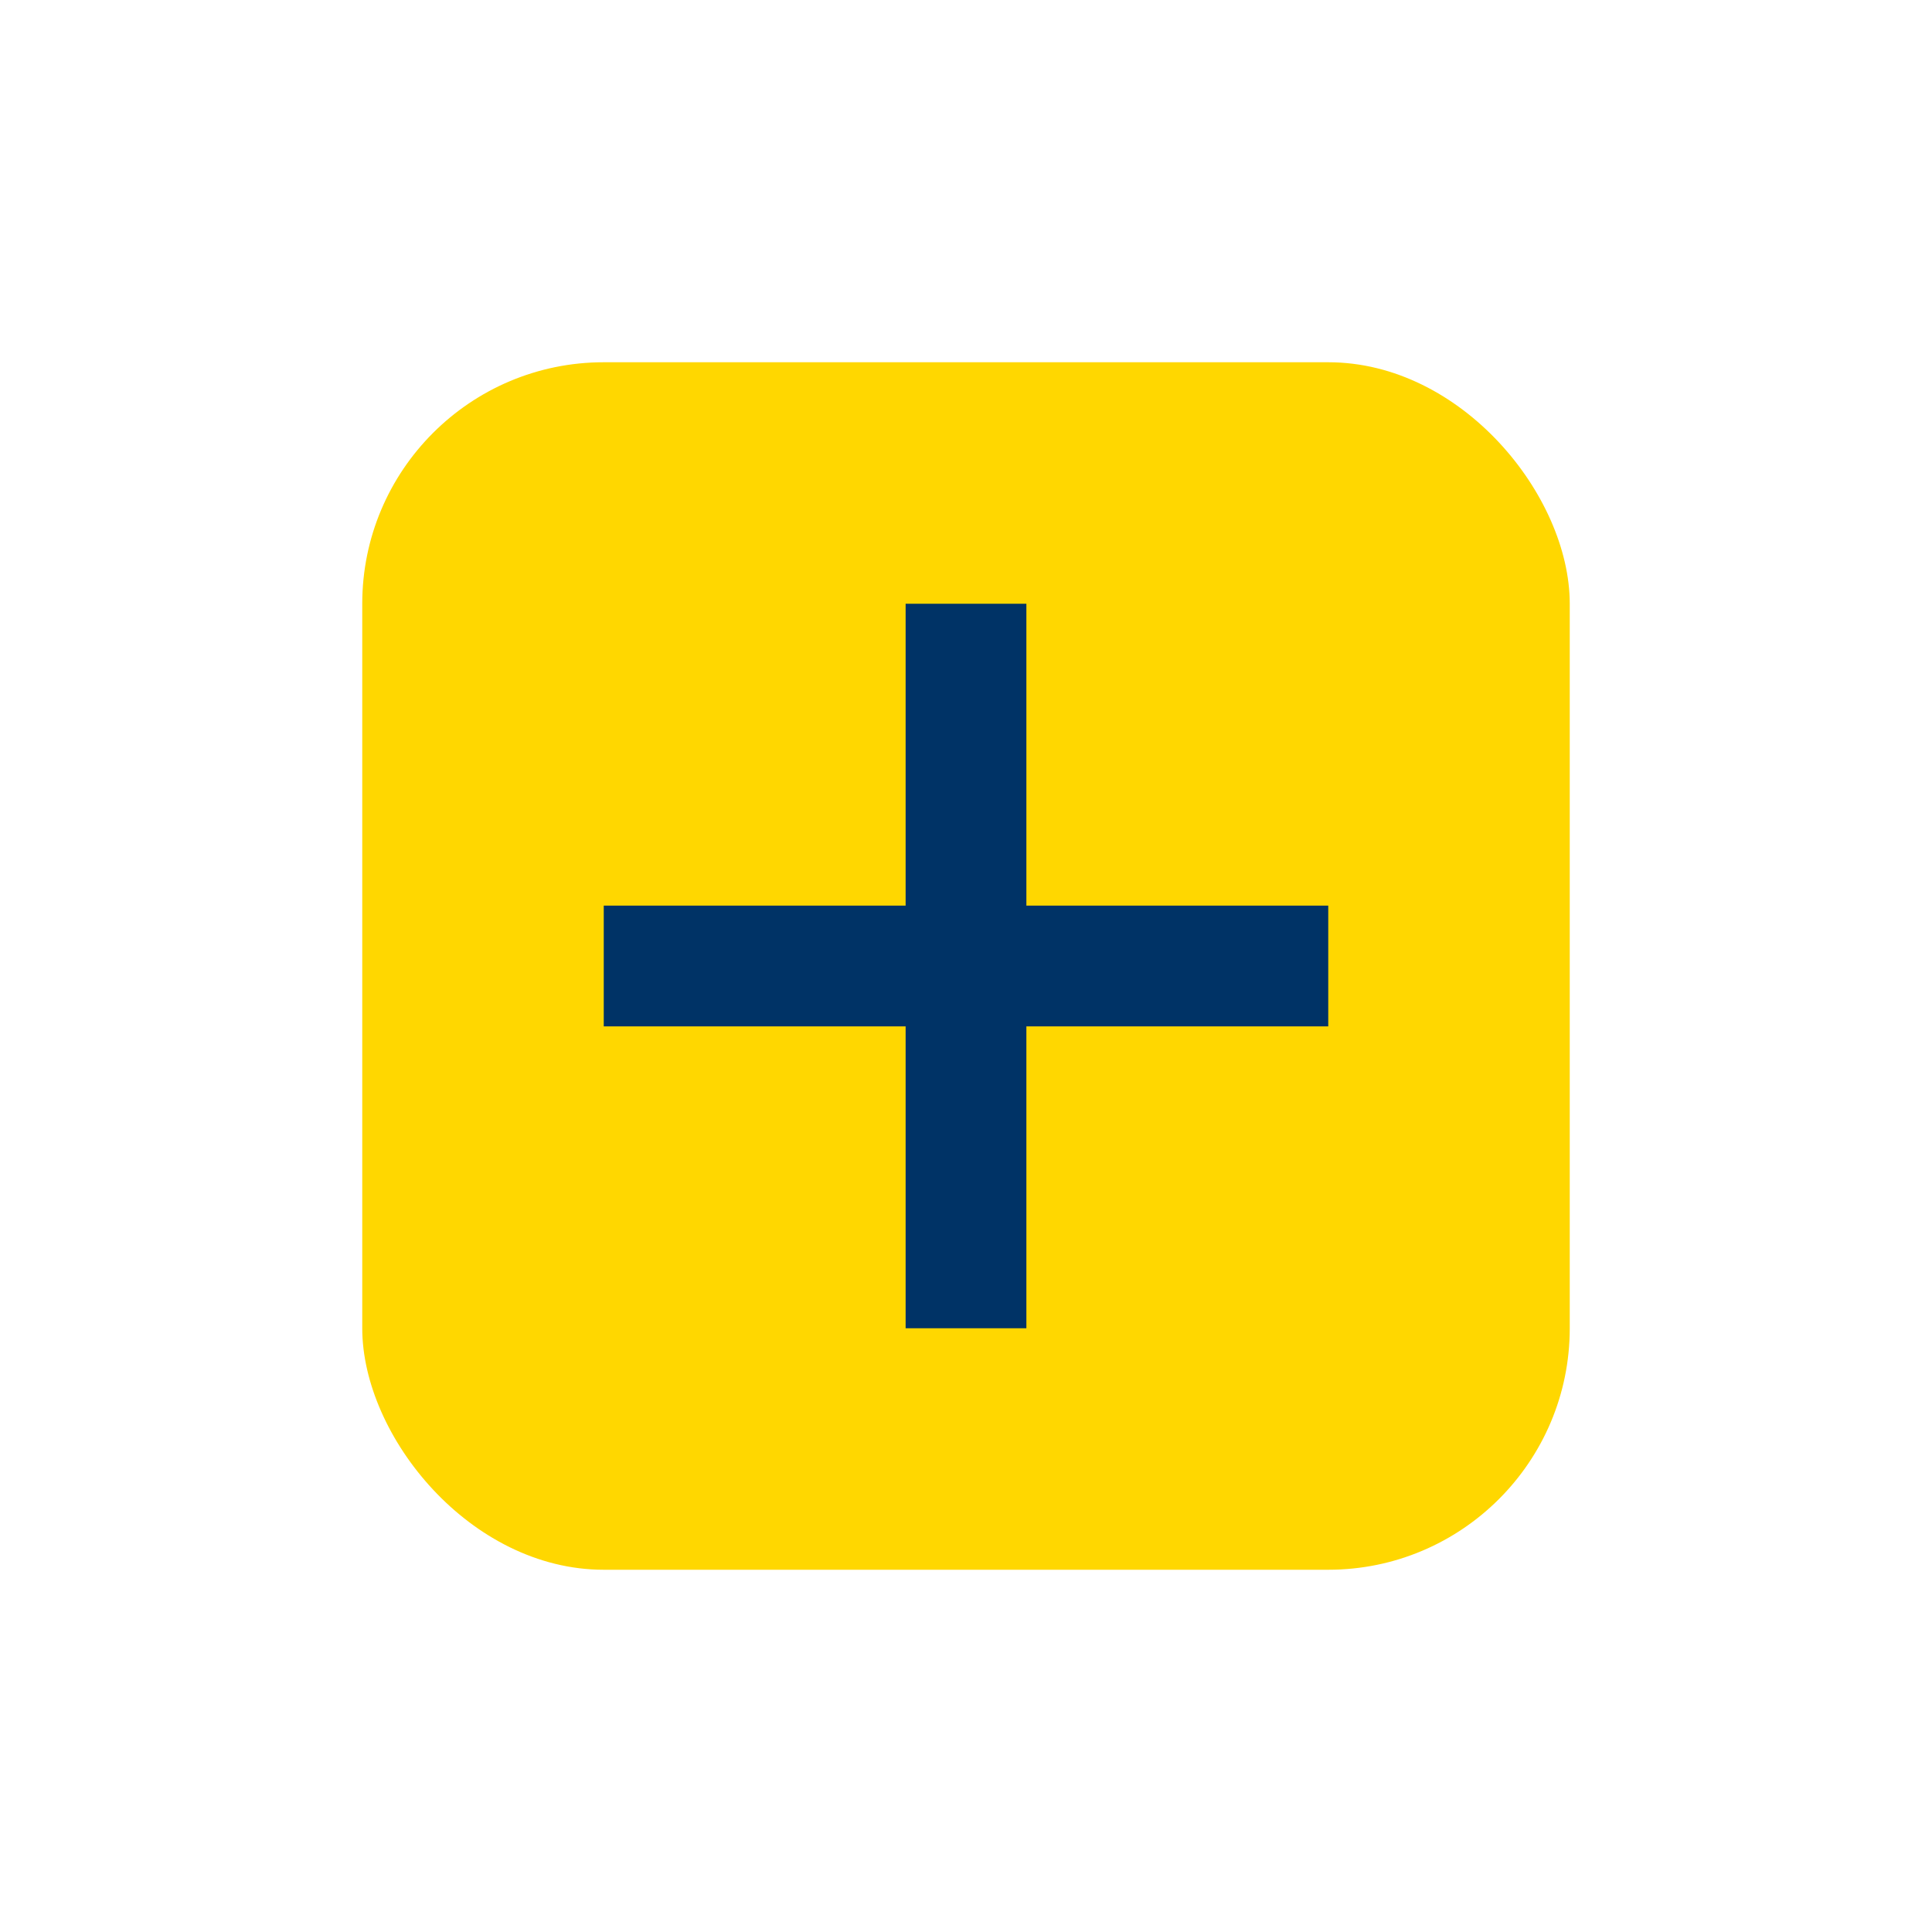
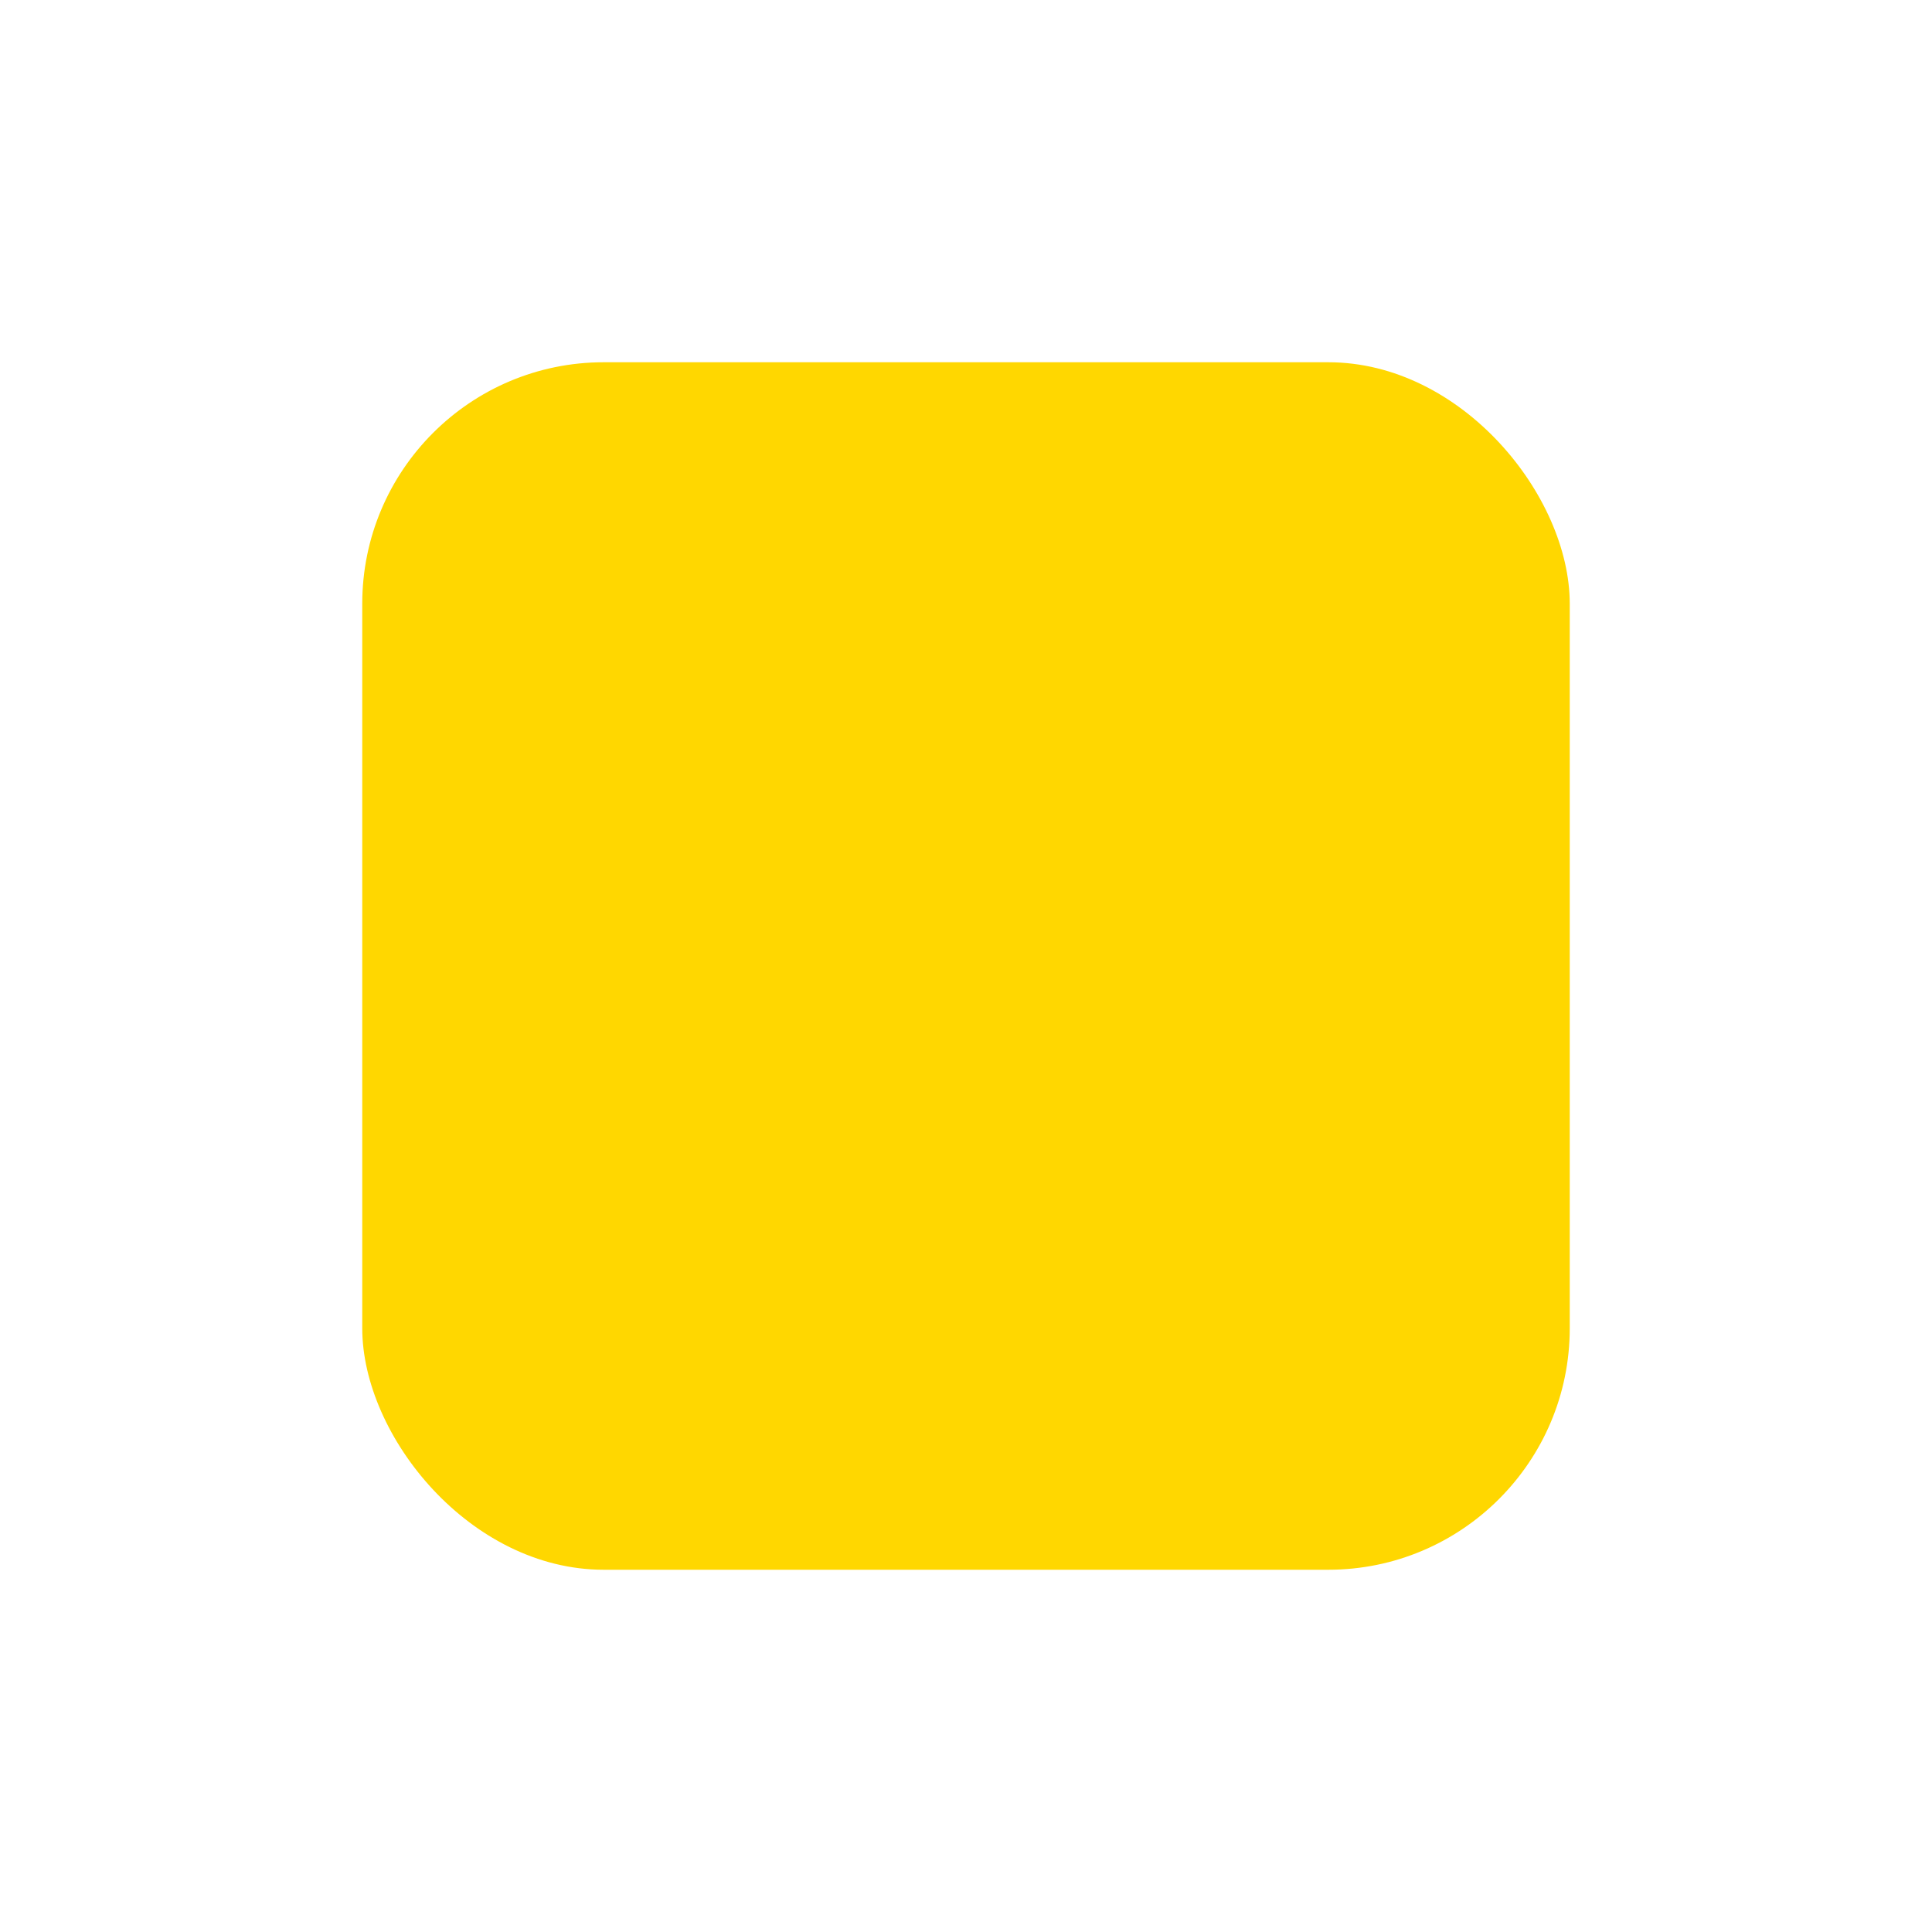
<svg xmlns="http://www.w3.org/2000/svg" width="32" height="32" viewBox="0 0 32 32">
  <rect x="6" y="6" width="20" height="20" rx="4" fill="#FFD700" />
-   <path d="M10 16h12M16 10v12" stroke="#003366" stroke-width="2" />
</svg>